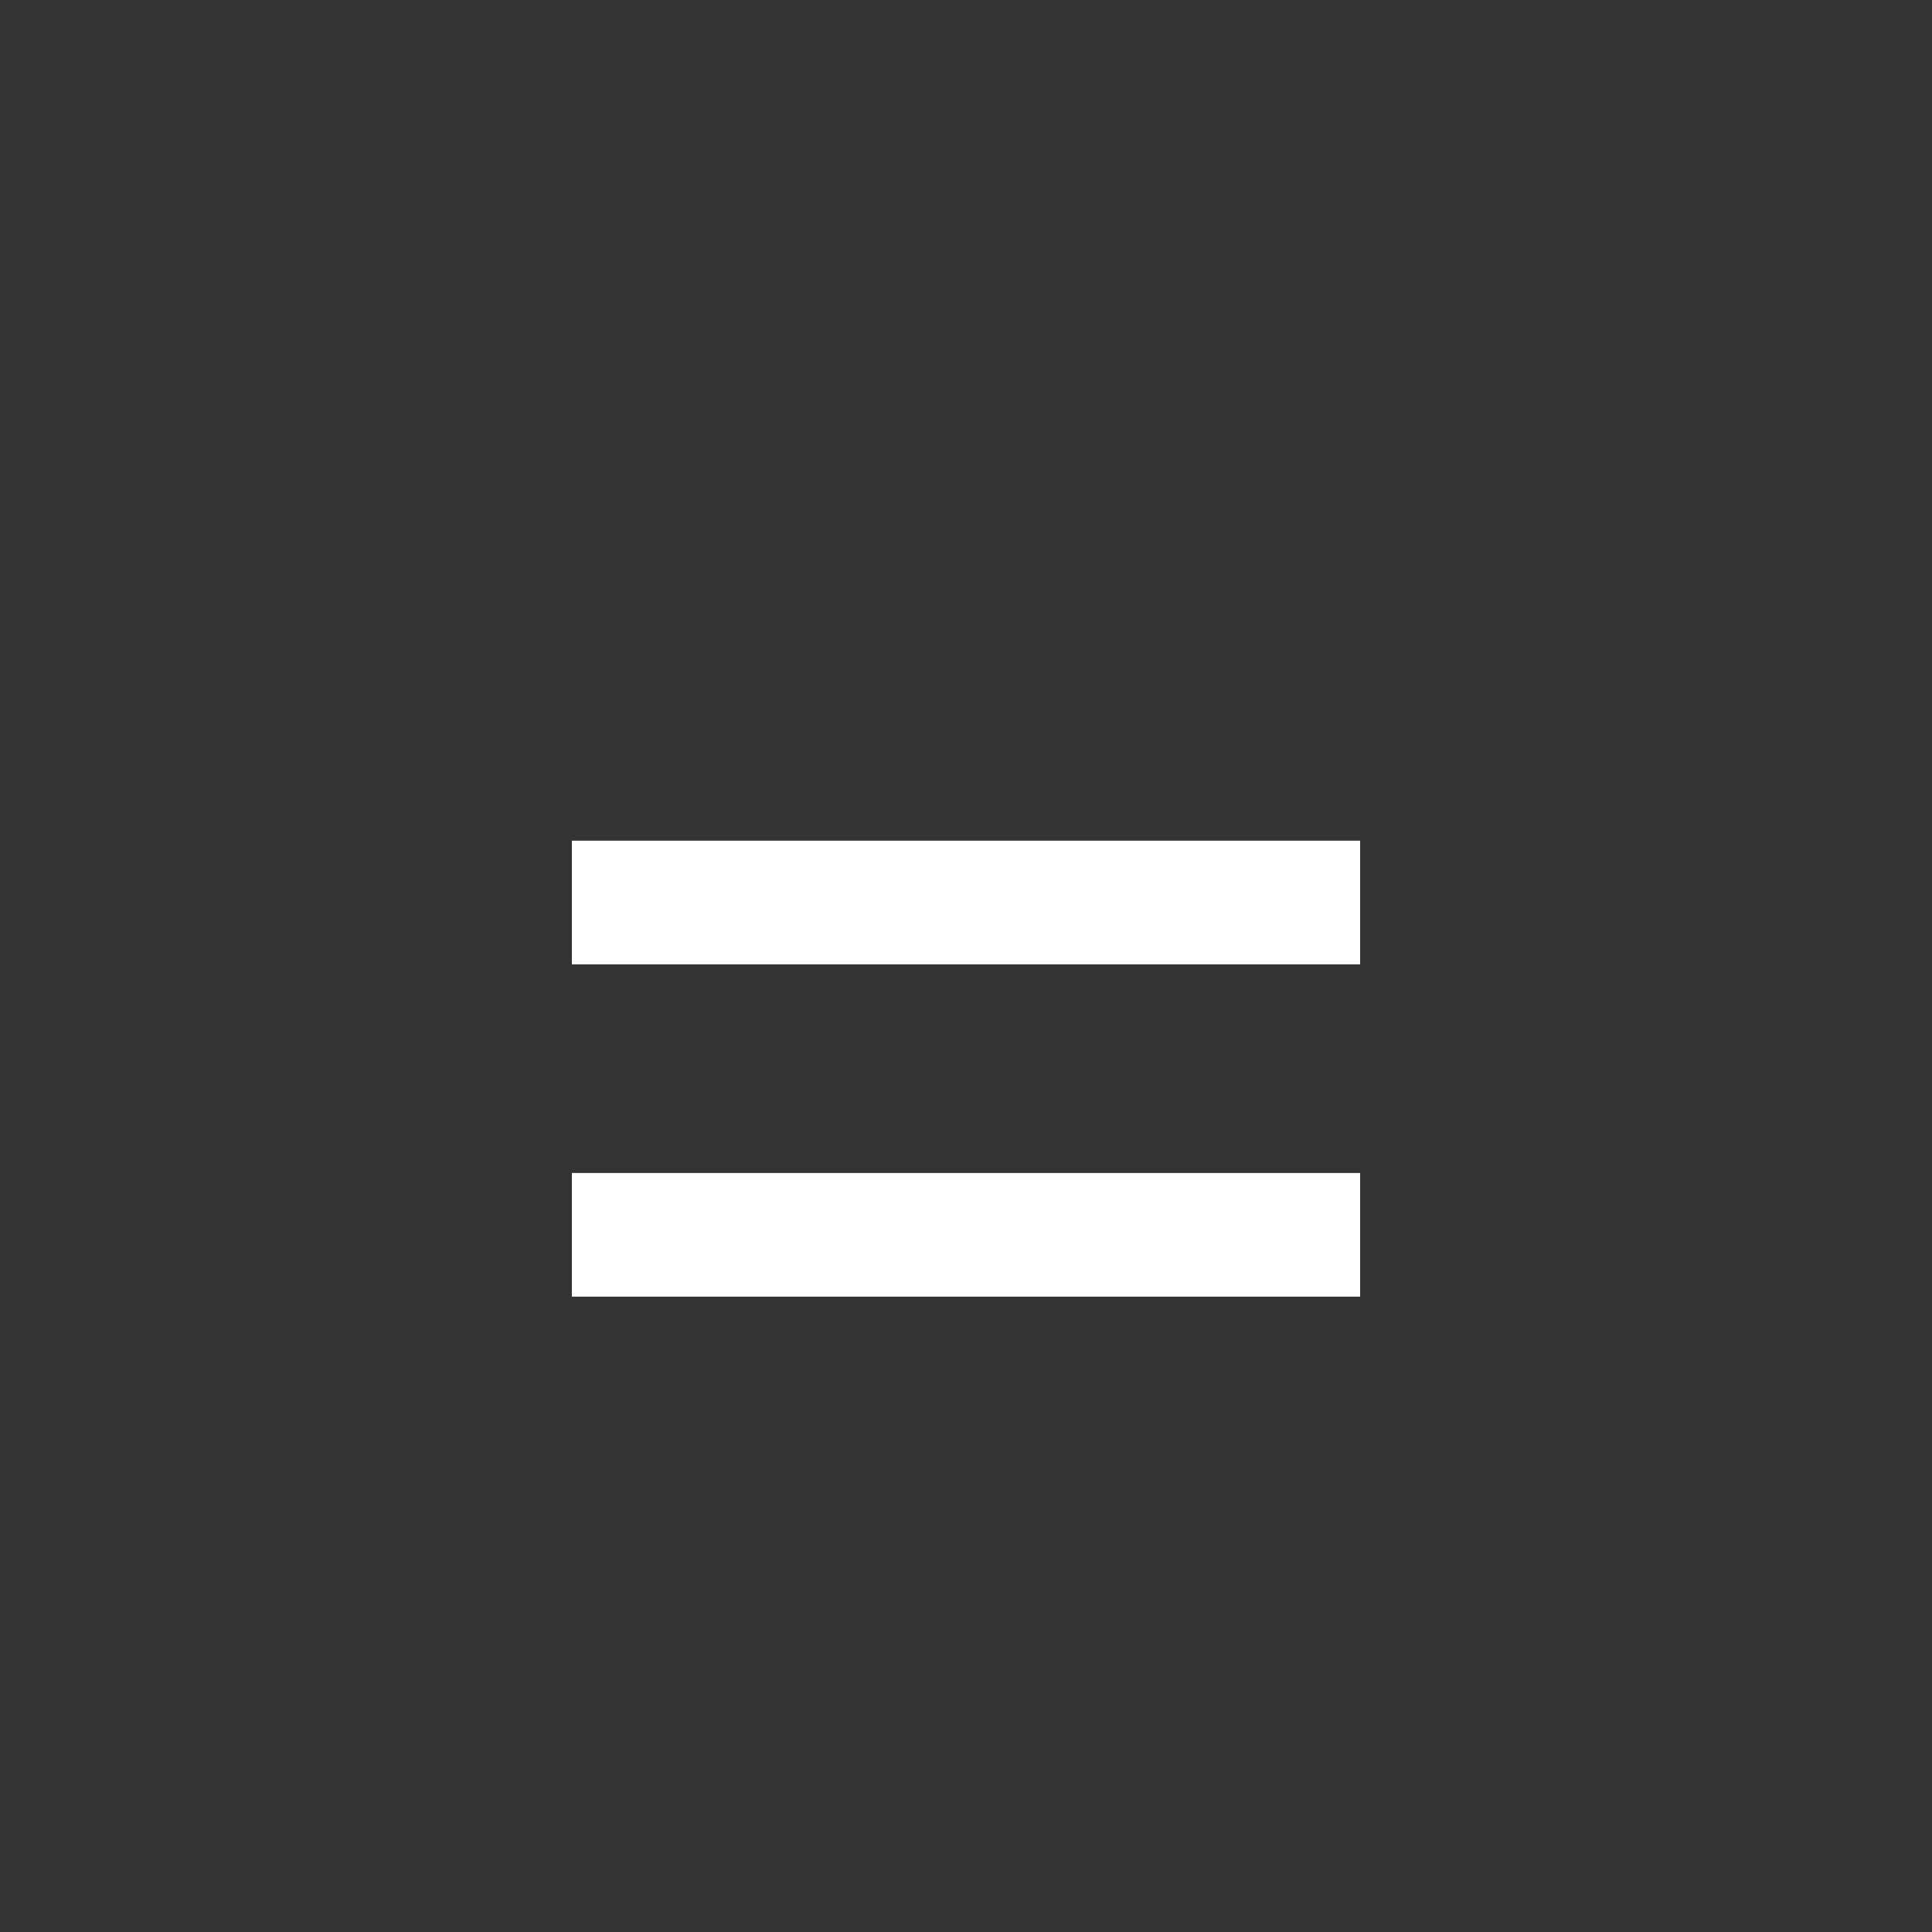
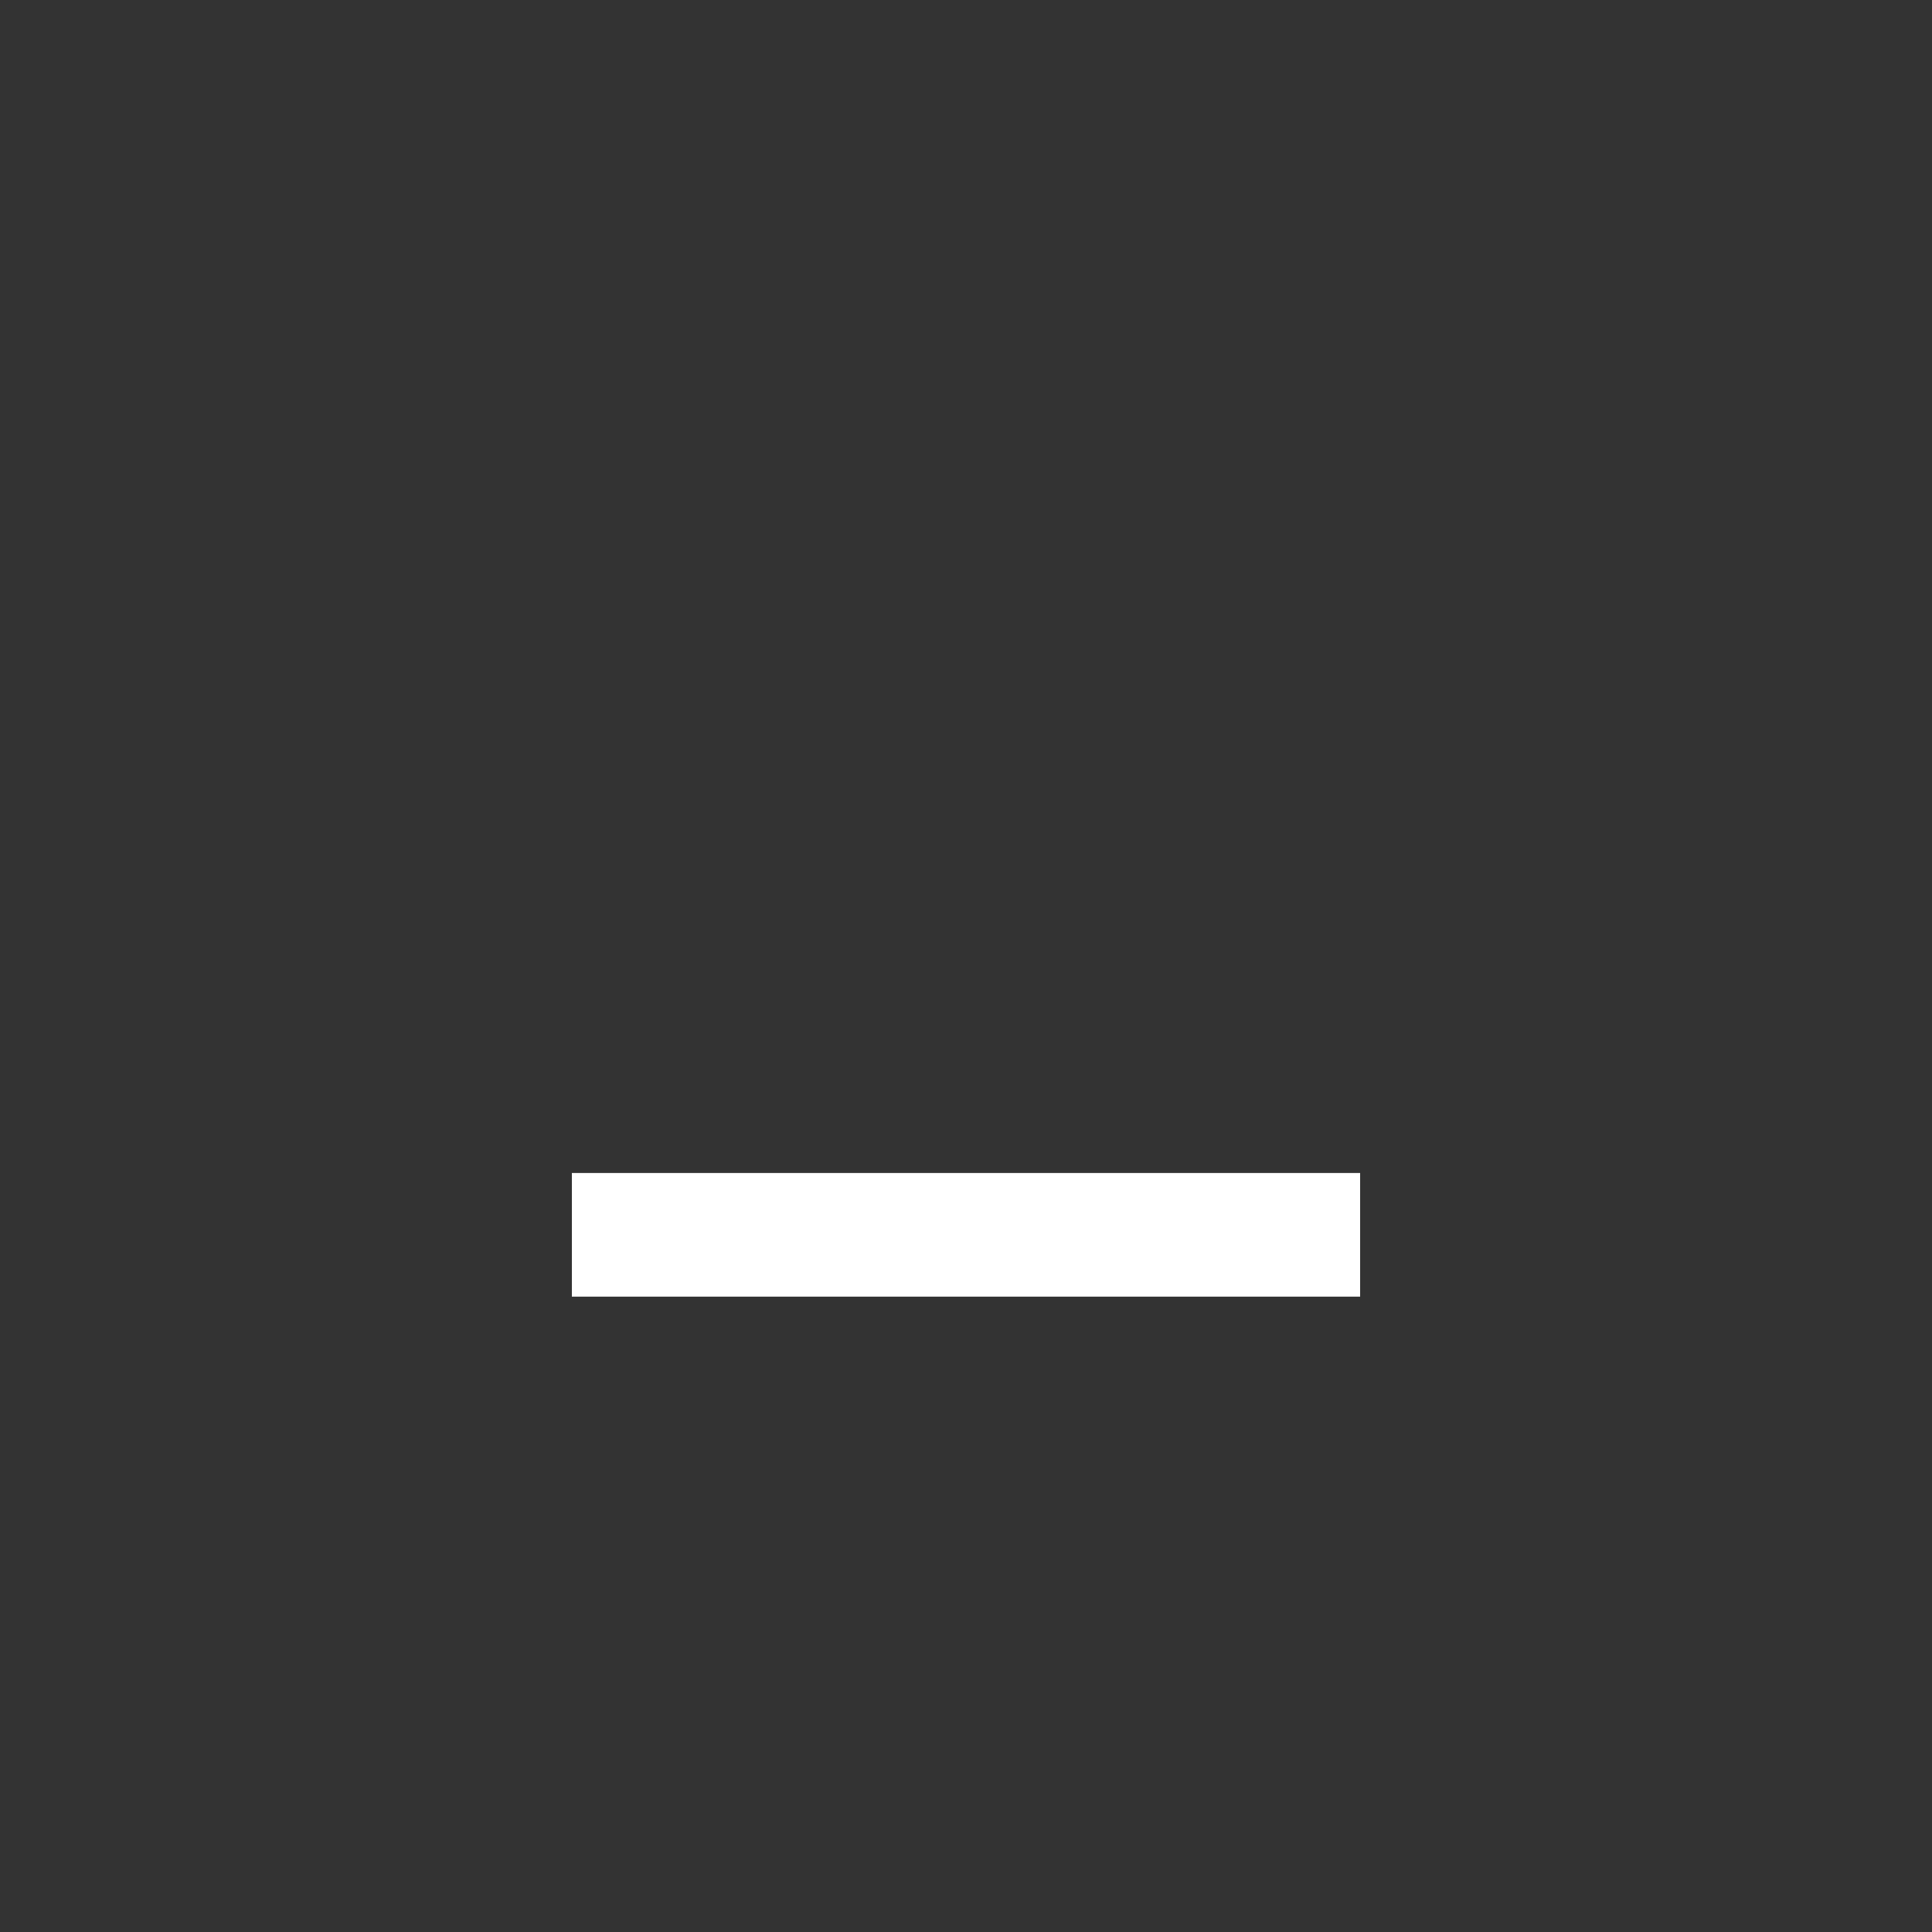
<svg xmlns="http://www.w3.org/2000/svg" id="Layer_1" viewBox="0 0 1000 1000">
  <rect x="0" y="0" width="1000" height="1000" fill="#333333" stroke="none" />
-   <path d="M704,435.14v64h-408v-64h408ZM704,607.14v64h-408v-64h408Z" style="fill:#fff;" />
+   <path d="M704,435.14v64v-64h408ZM704,607.14v64h-408v-64h408Z" style="fill:#fff;" />
</svg>